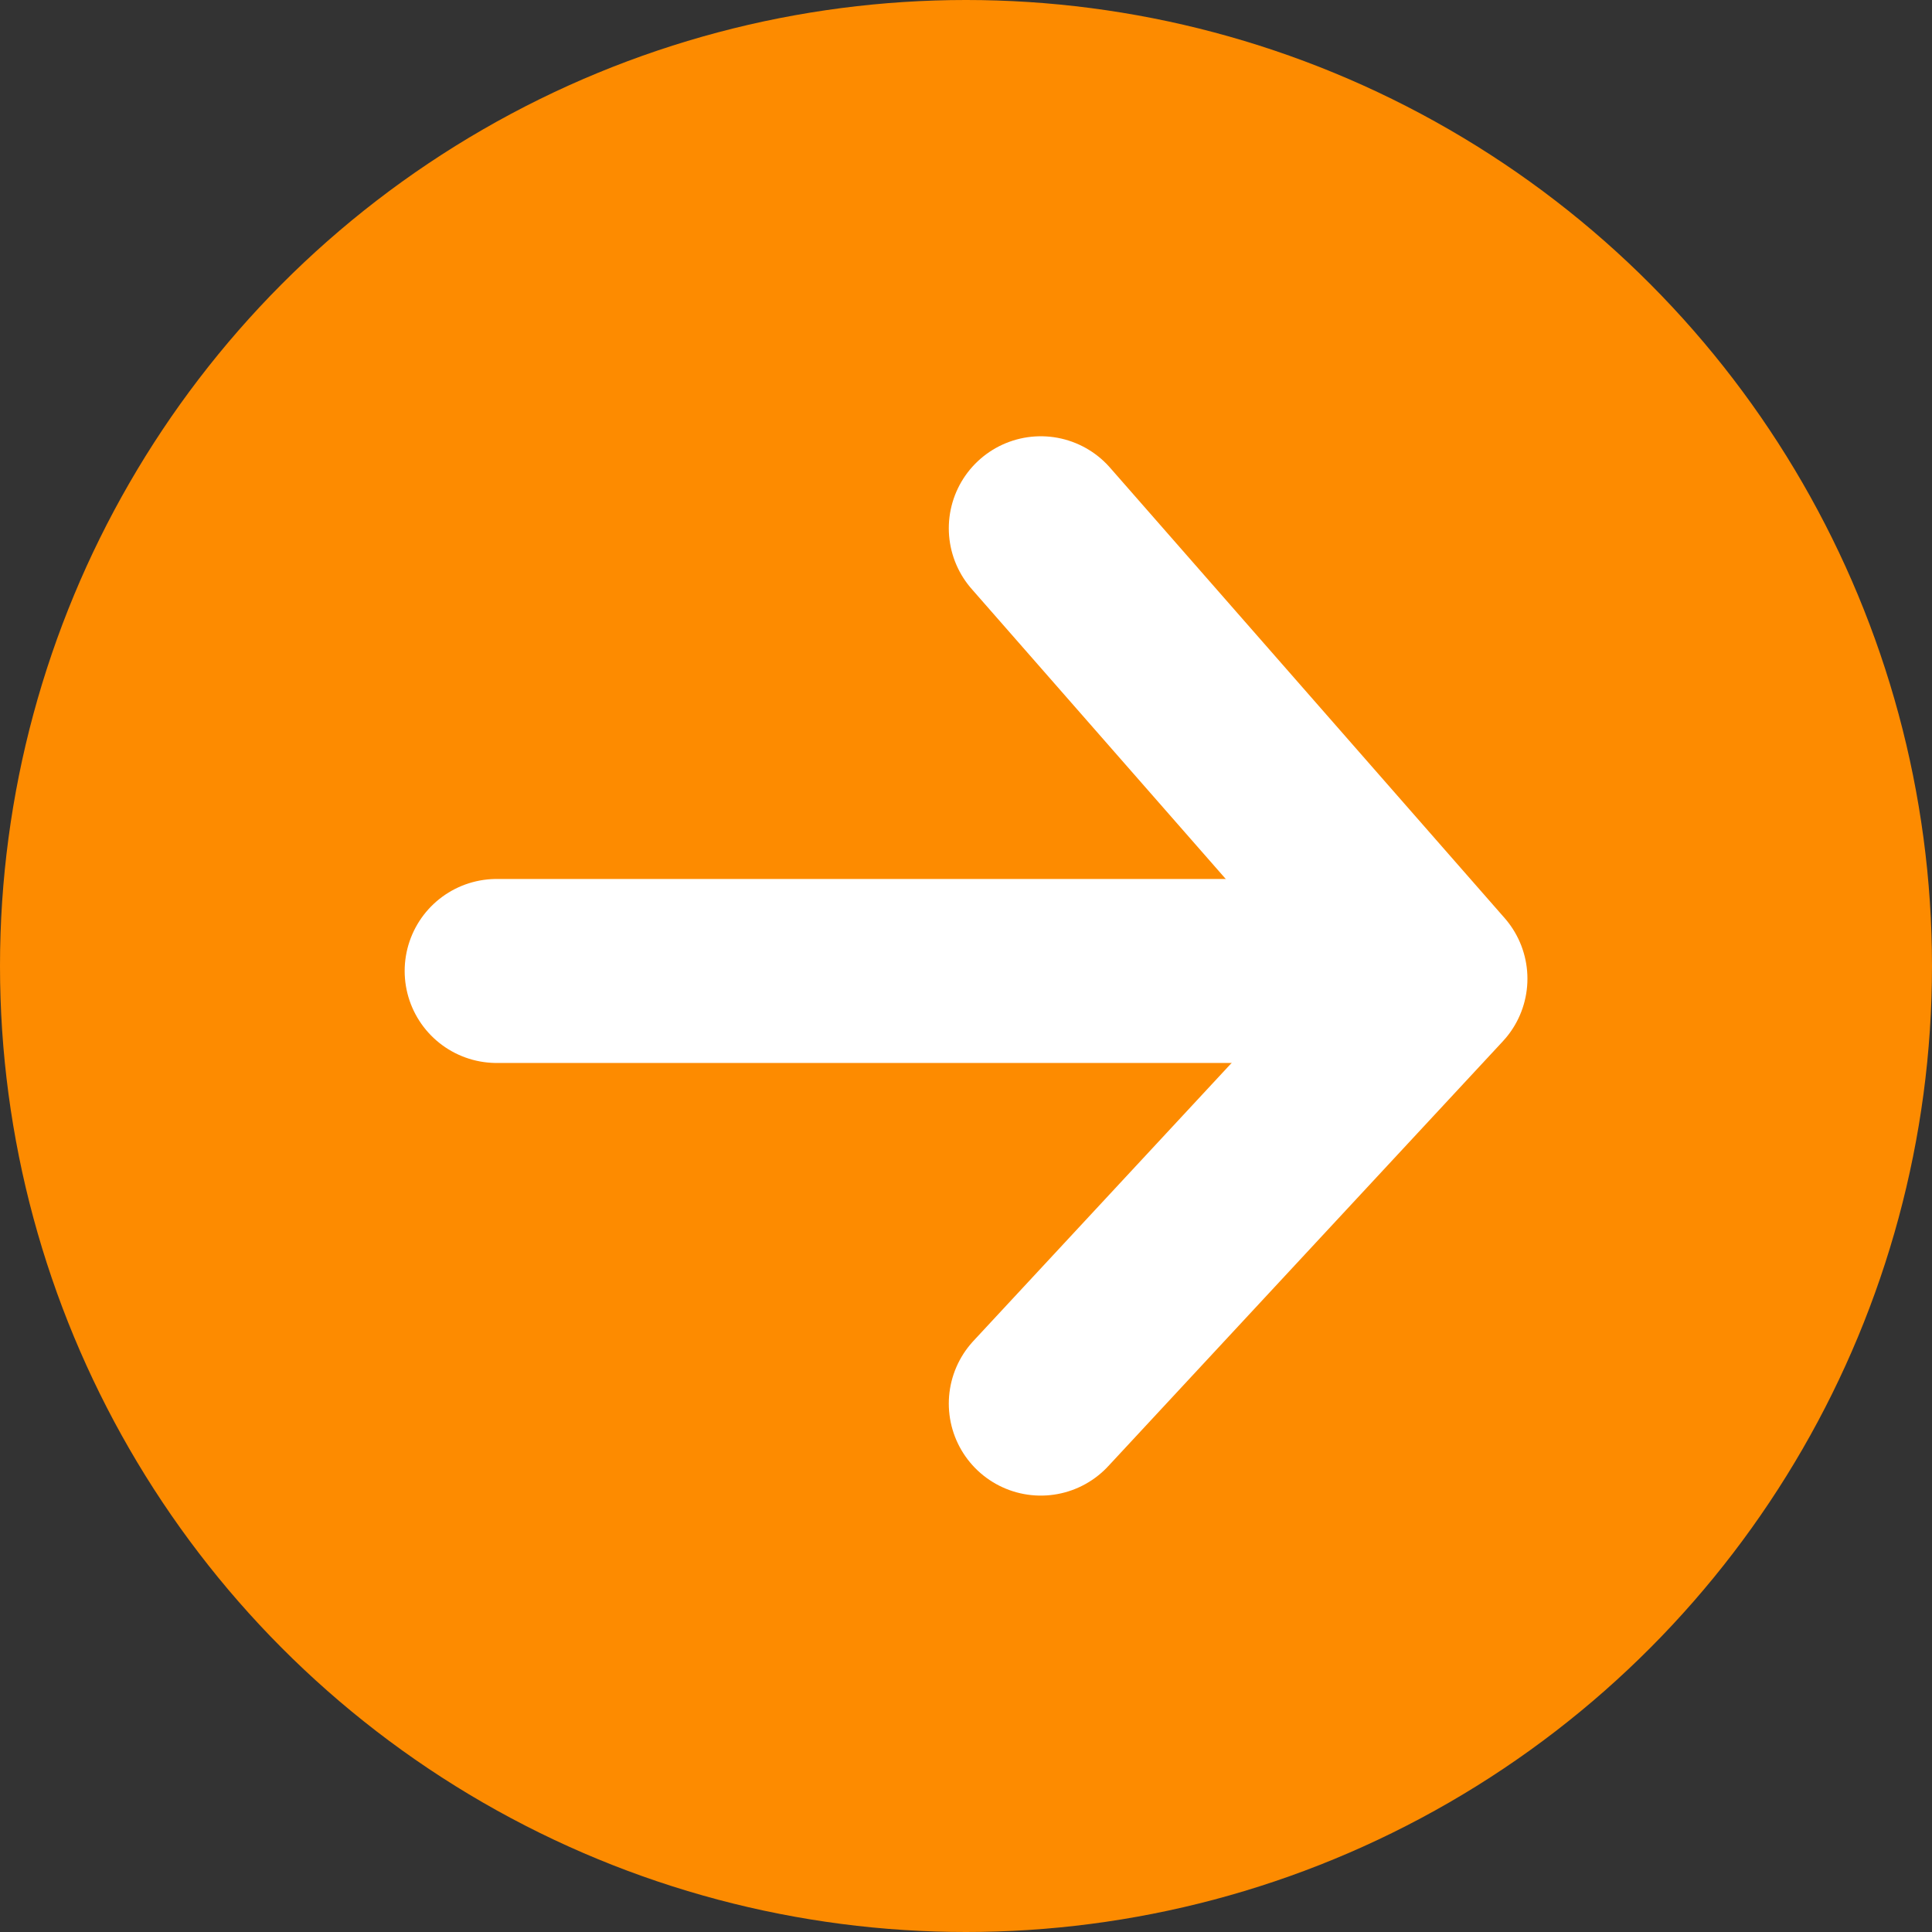
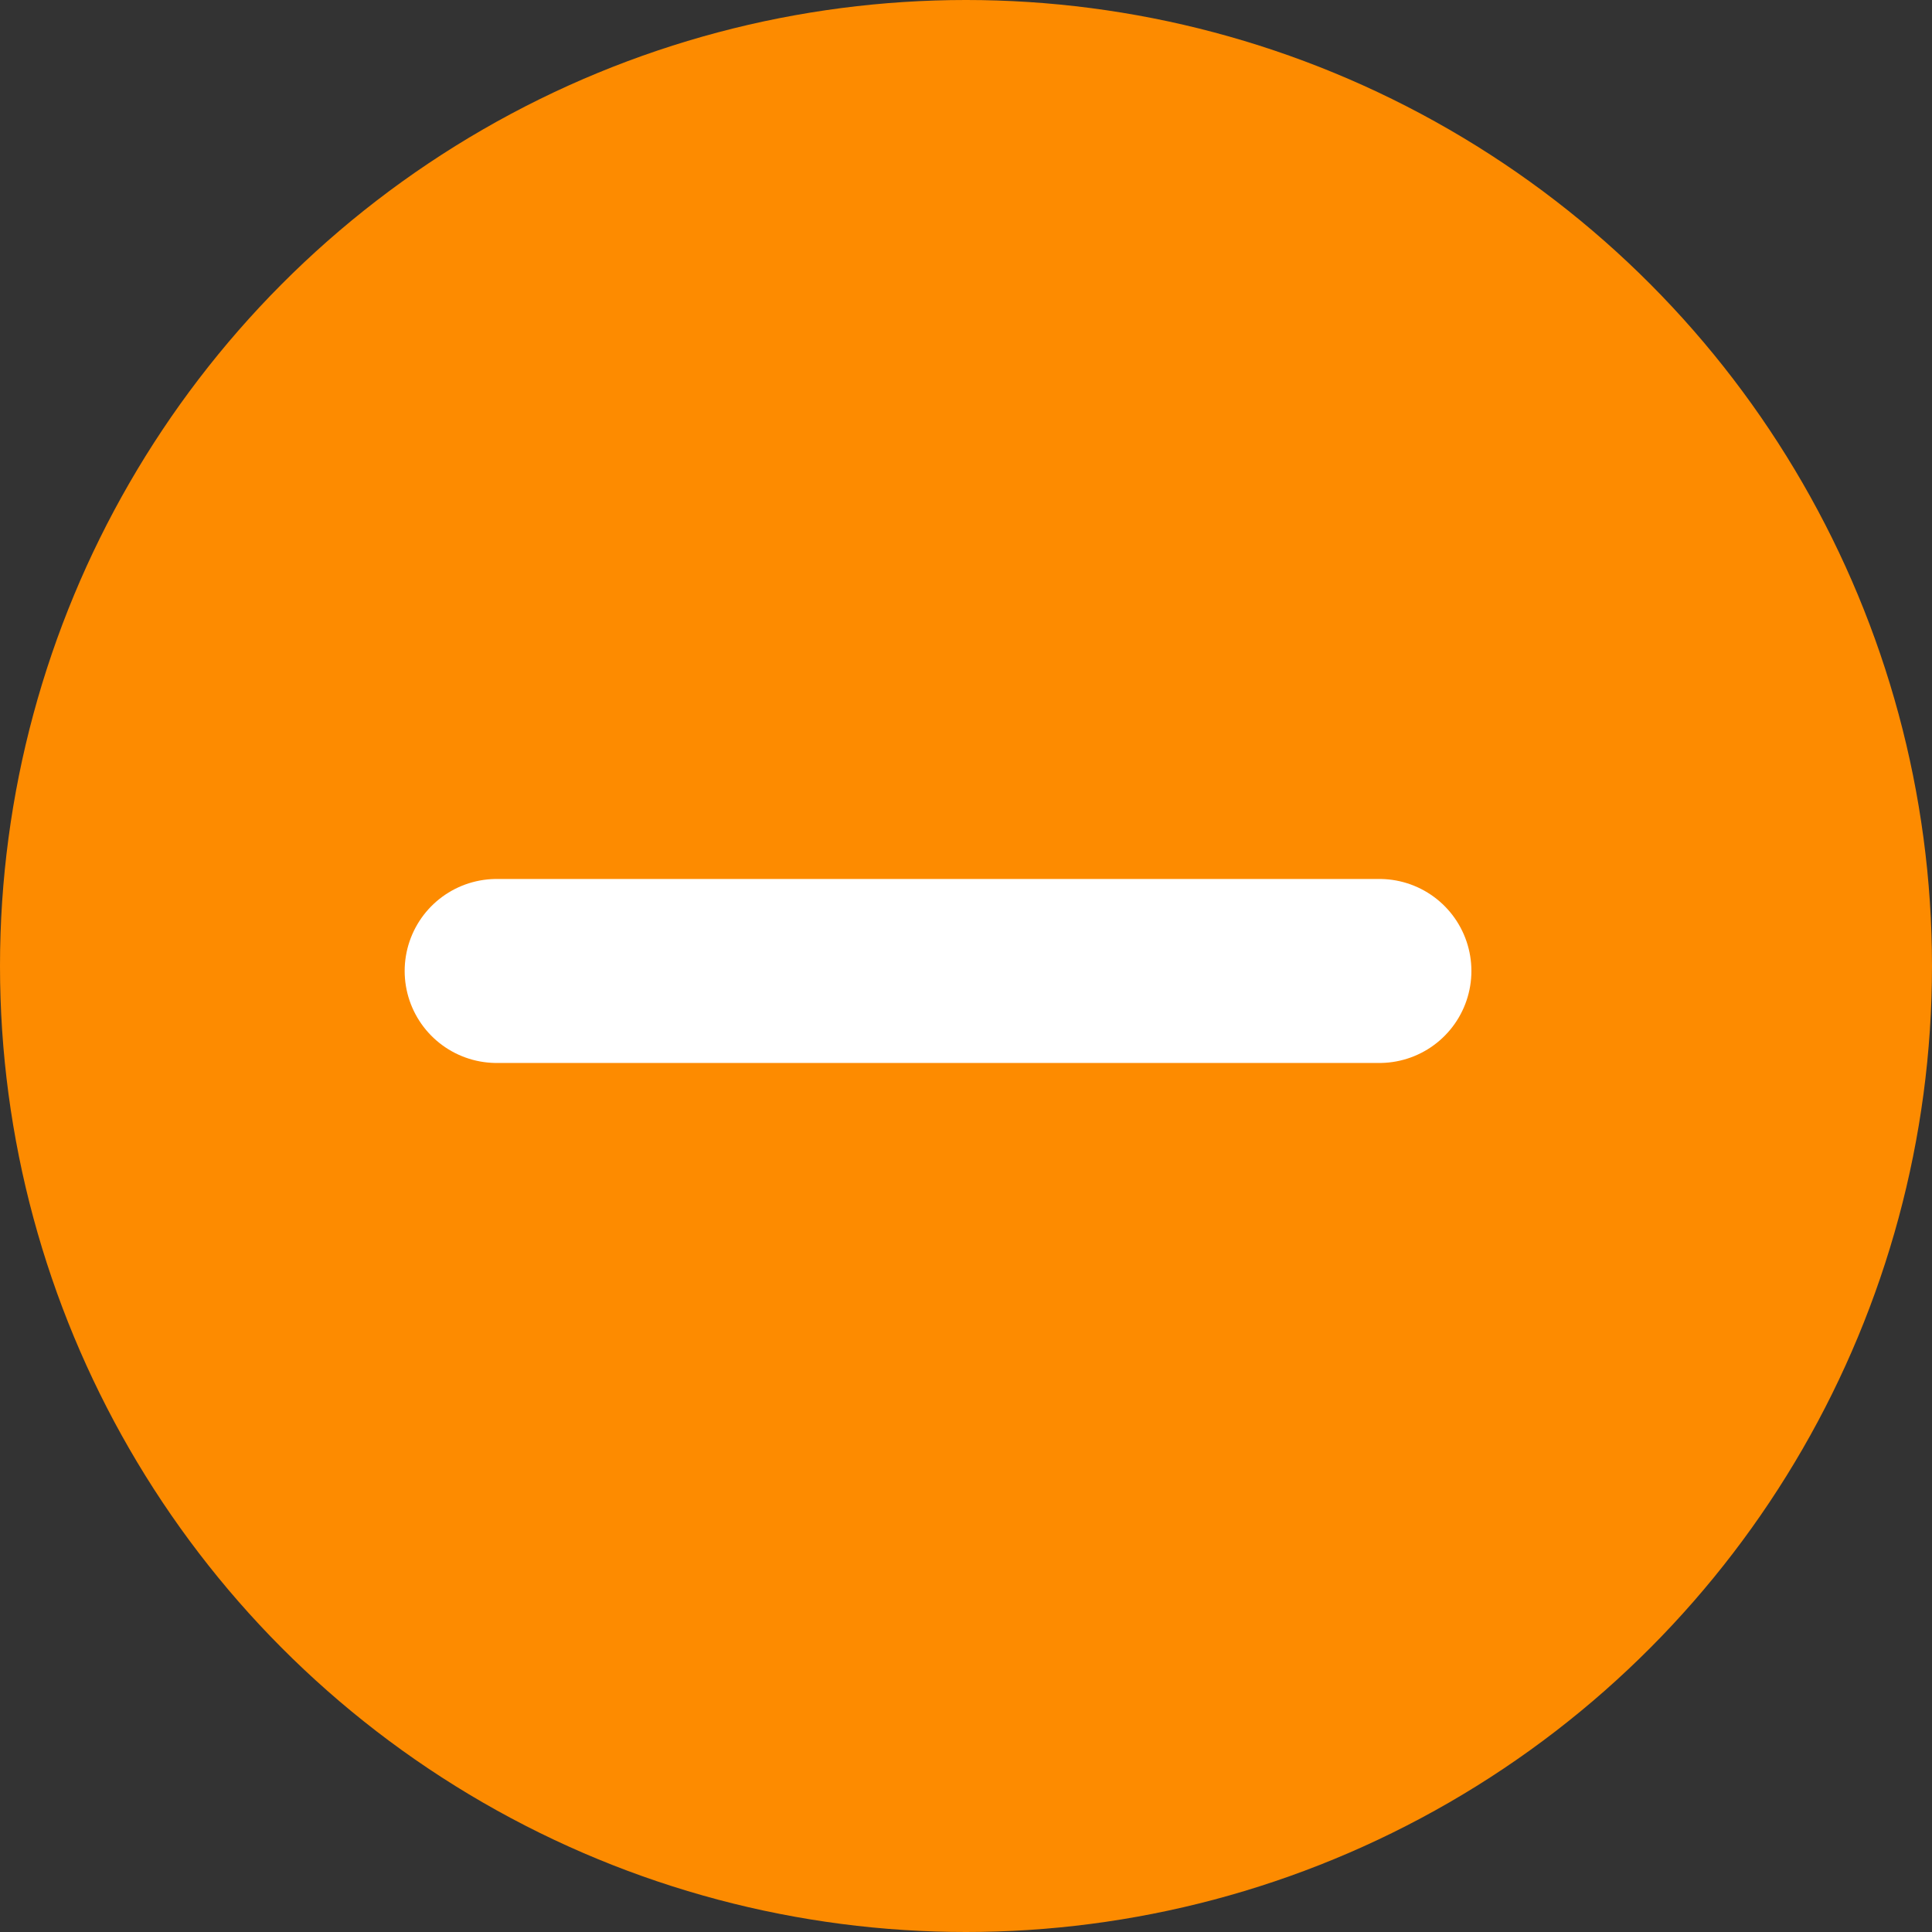
<svg xmlns="http://www.w3.org/2000/svg" width="42" height="42" viewBox="0 0 42 42">
  <rect x="0" y="0" width="42" height="42" fill="#333333" stroke="none" />
  <g id="Group_5105" data-name="Group 5105" transform="translate(-220 -7)">
    <circle id="Ellipse_13193" data-name="Ellipse 13193" cx="21" cy="21" r="21" transform="translate(220 7)" fill="#fd8b00" />
    <g id="Group_4353" data-name="Group 4353" transform="translate(230.797 18.484)">
-       <path id="Path_5186" data-name="Path 5186" d="M393,24l8.579,9.792L393,43.029" transform="translate(-381.171 -24)" fill="none" stroke="#fff" stroke-linecap="round" stroke-linejoin="round" stroke-width="4" />
      <path id="Path_5187" data-name="Path 5187" d="M403.935,31.585h-19.19" transform="translate(-384.745 -21.961)" fill="none" stroke="#fff" stroke-linecap="round" stroke-width="4" />
    </g>
  </g>
</svg>